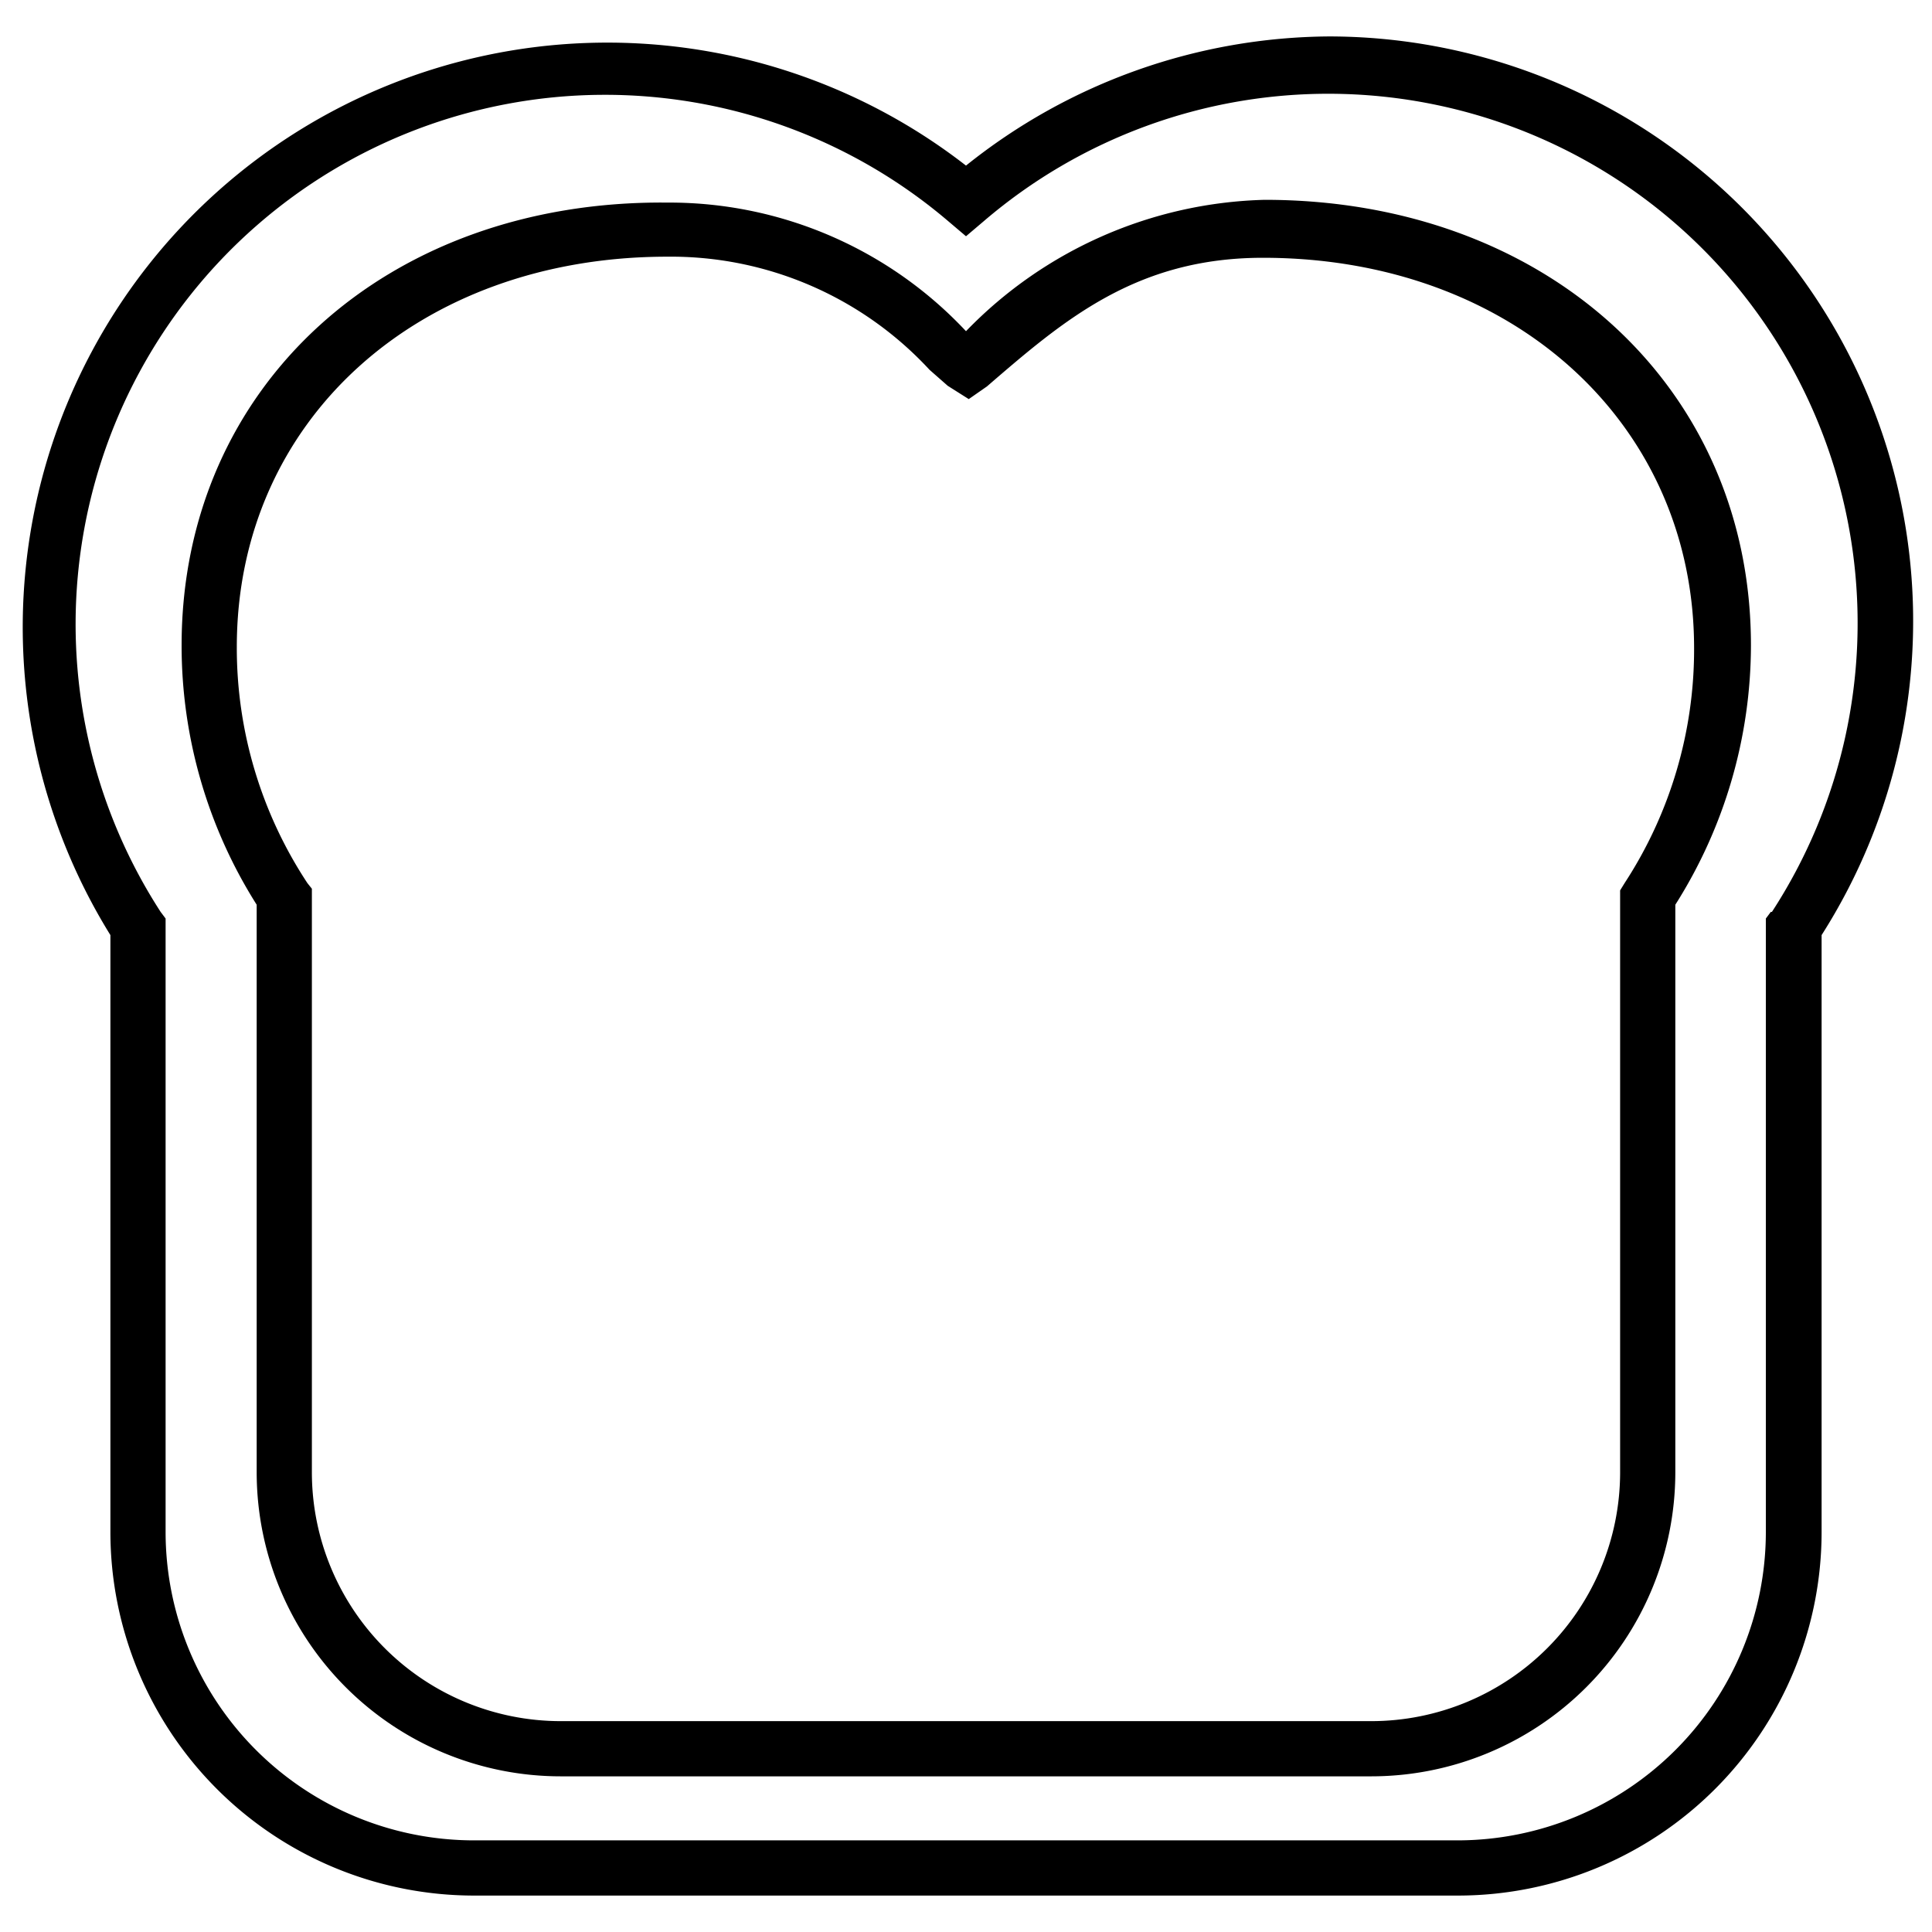
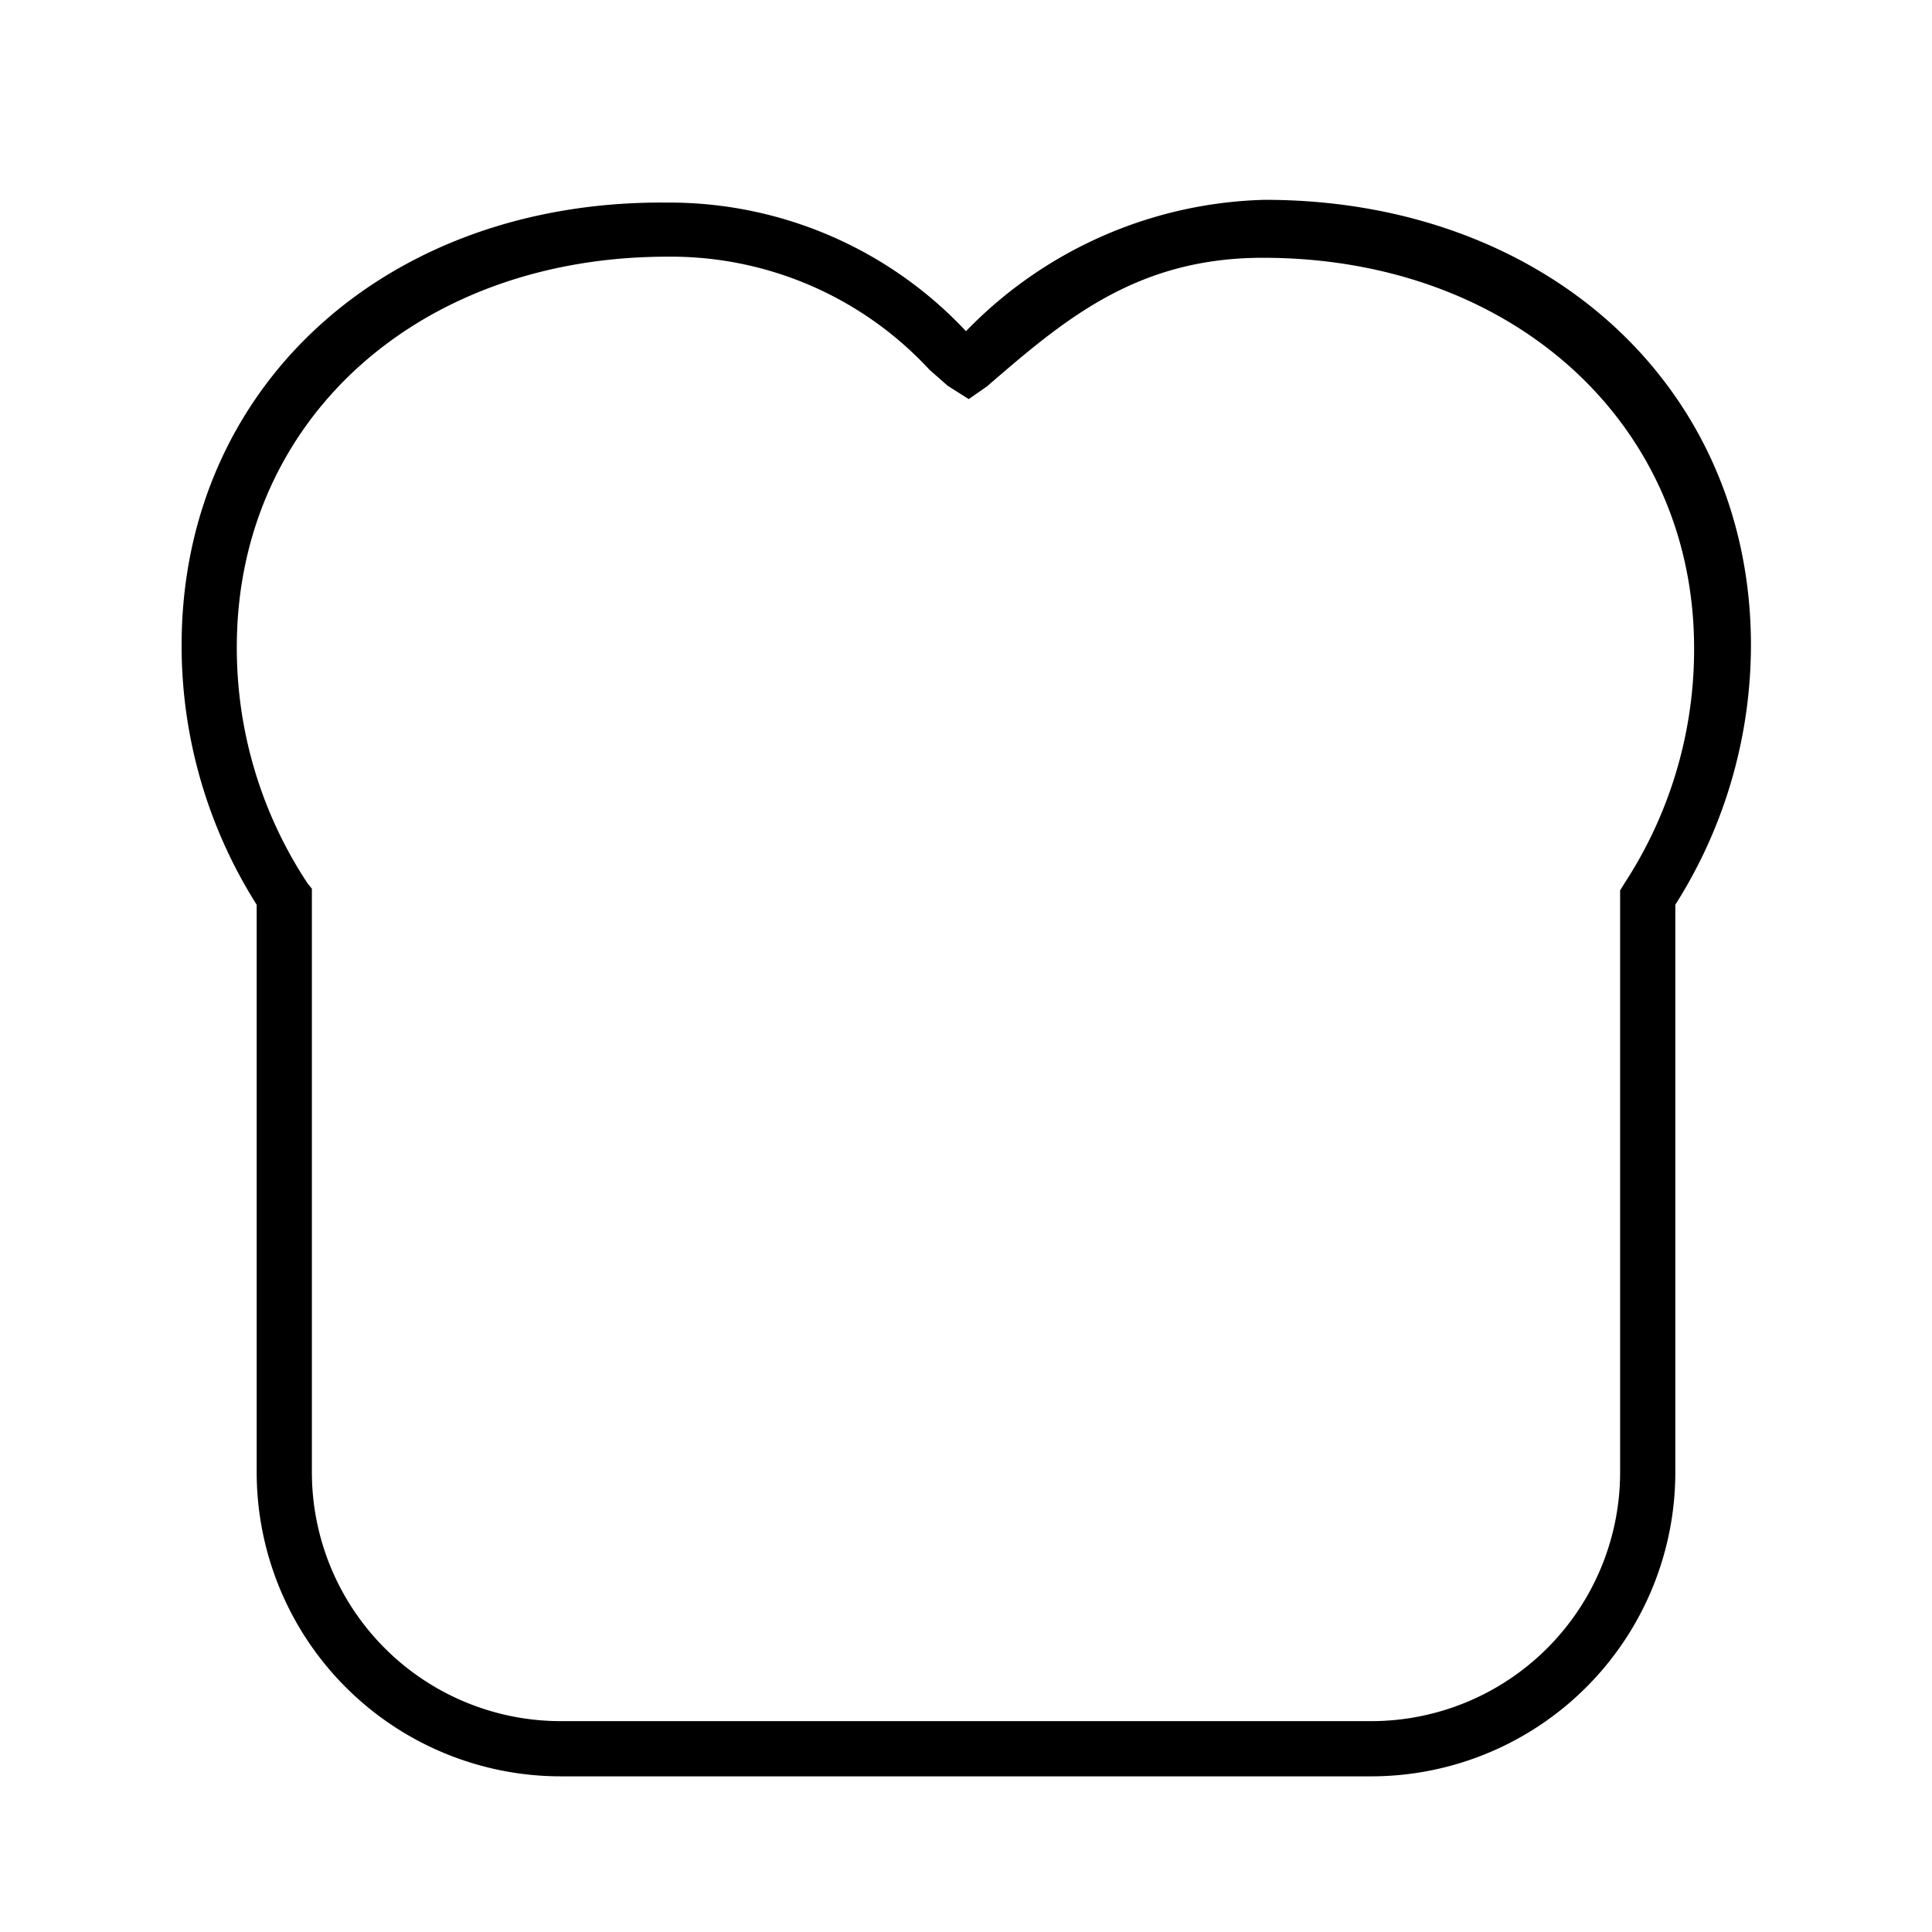
<svg xmlns="http://www.w3.org/2000/svg" id="Layer_1" data-name="Layer 1" viewBox="0 0 35 35">
-   <path d="M24.08.66A10.62,10.62,0,0,0,17.5,3,10.59,10.59,0,0,0,2,16.94V27.75a6.59,6.59,0,0,0,6.58,6.59H26.43A6.59,6.59,0,0,0,33,27.75V16.94A10.59,10.59,0,0,0,24.08.66Zm8,15.86-.09.12V27.75a5.59,5.59,0,0,1-5.58,5.59H8.57A5.59,5.59,0,0,1,3,27.75V16.64l-.09-.12A9.59,9.59,0,0,1,17.17,4l.33.28L17.83,4A9.59,9.59,0,0,1,32.1,16.52Z" />
  <path d="M22.91,3.62A7.8,7.8,0,0,0,17.5,6h0a7.36,7.36,0,0,0-5.41-2.33C7,3.62,3.29,7,3.29,11.69a8.78,8.78,0,0,0,1.36,4.7V26.68a5.51,5.51,0,0,0,5.51,5.5H24.84a5.51,5.51,0,0,0,5.51-5.5V16.39a8.79,8.79,0,0,0,1.37-4.7C31.72,7,28,3.62,22.91,3.62ZM29.43,16l-.08.13V26.68a4.51,4.51,0,0,1-4.51,4.5H10.16a4.51,4.51,0,0,1-4.51-4.5V16.1L5.57,16a7.73,7.73,0,0,1-1.28-4.28c0-4.1,3.28-7.07,7.8-7.07A6.38,6.38,0,0,1,16.84,6.7l.33.29.38.24L17.88,7c1.39-1.2,2.7-2.33,5-2.33,4.52,0,7.81,3,7.81,7.07A7.74,7.74,0,0,1,29.43,16Z" />
</svg>